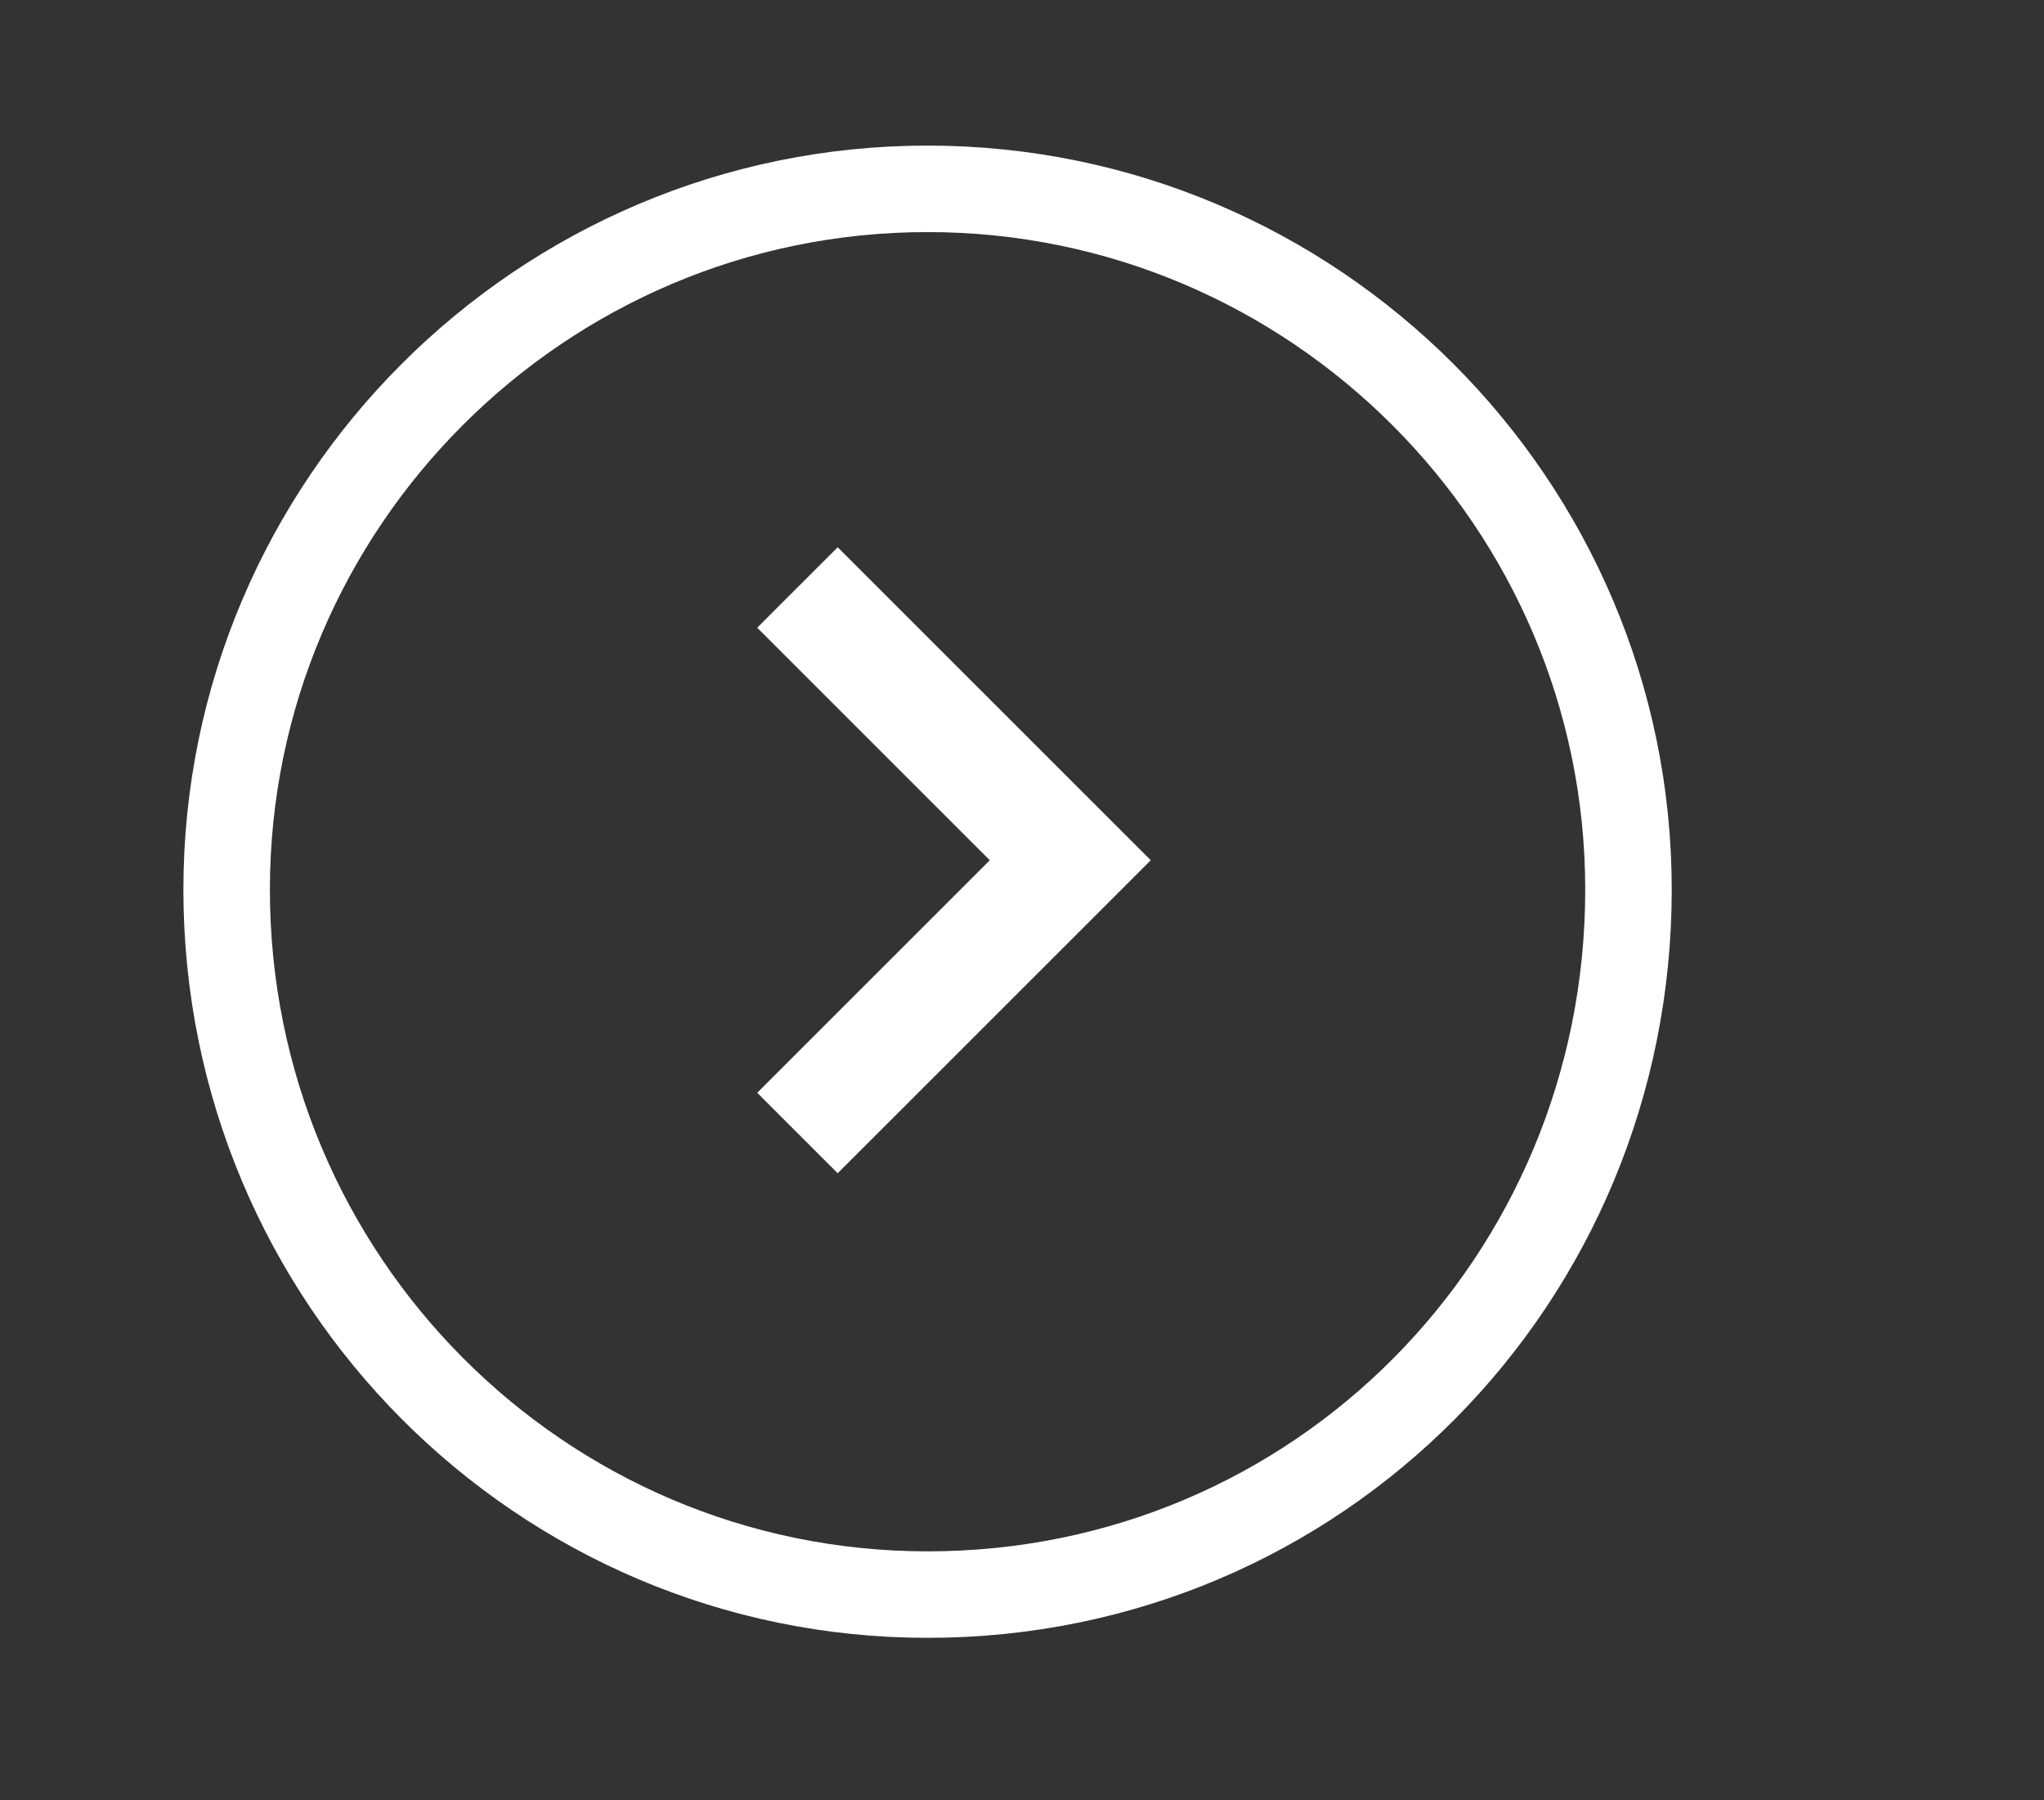
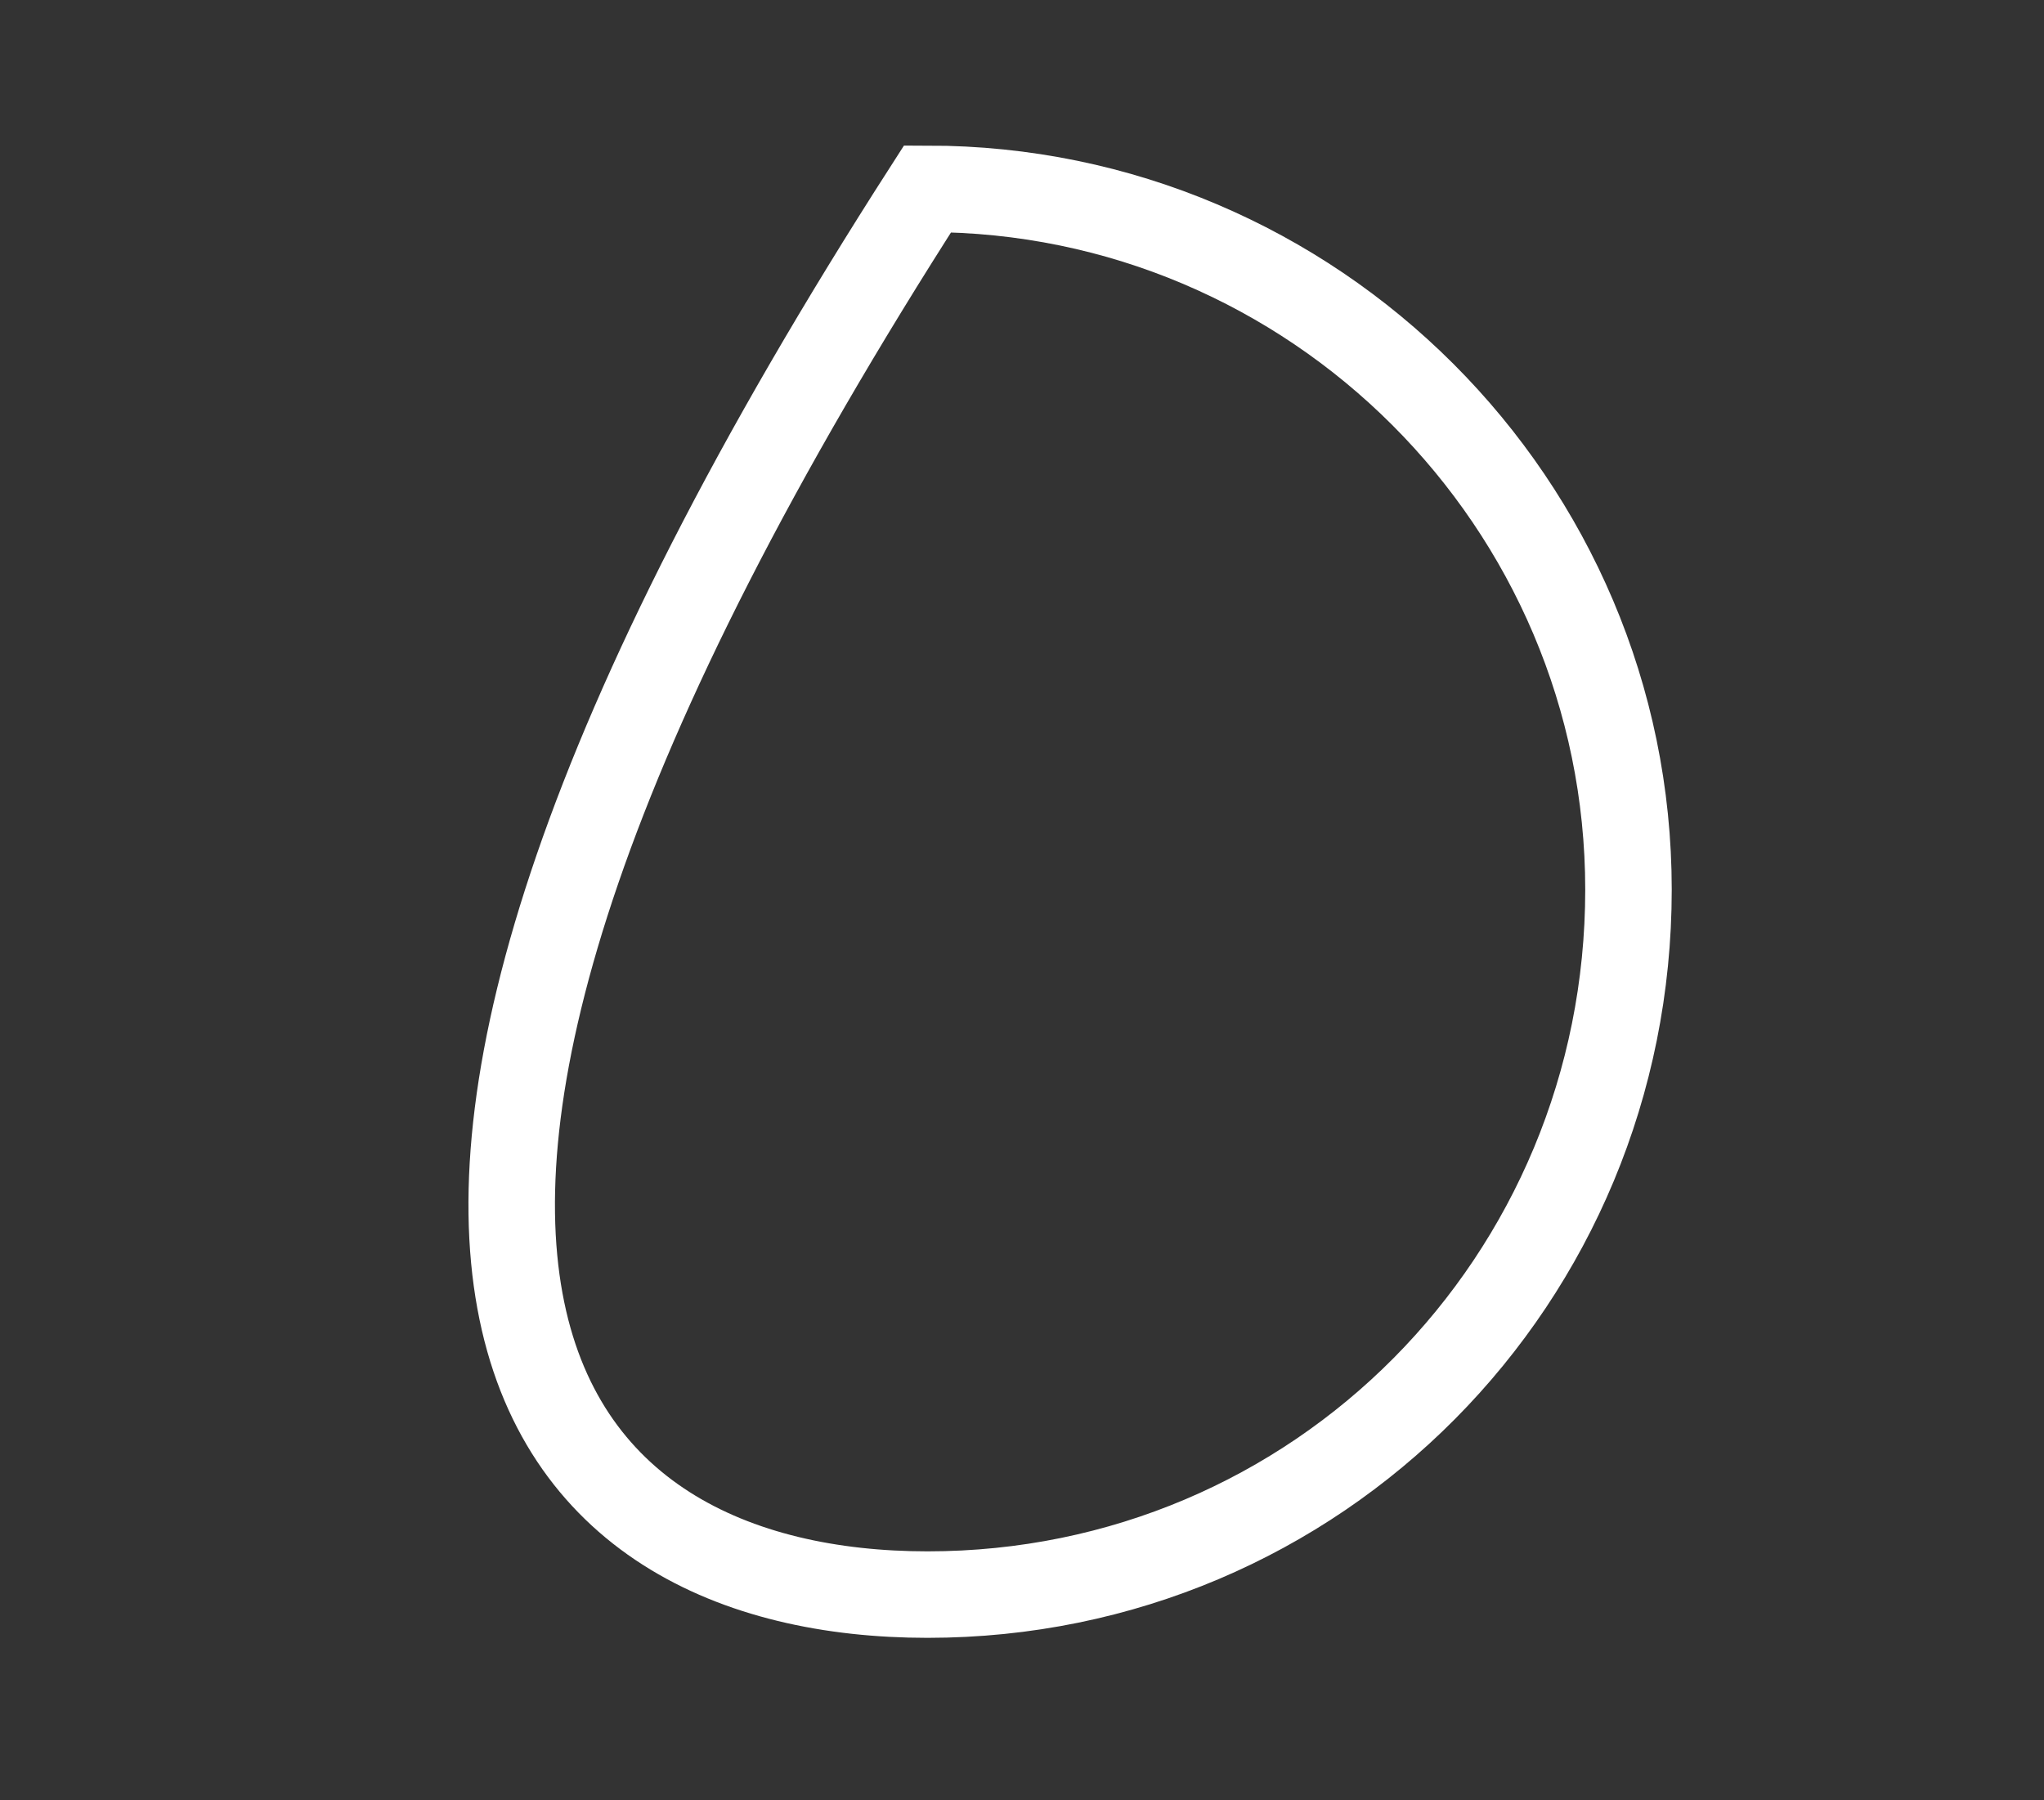
<svg xmlns="http://www.w3.org/2000/svg" version="1.1" id="Ebene_1" x="0px" y="0px" viewBox="0 0 48.7 42.9" style="enable-background:new 0 0 48.7 42.9;" xml:space="preserve">
  <rect x="0" y="0" width="48.7" height="42.9" fill="#333333" stroke="none" />
  <style type="text/css">
	.st0{fill:none;stroke:#FFFFFF;stroke-width:2.712;}
	.st1{fill:none;stroke:#FFFFFF;stroke-width:2.061;}
</style>
-   <polyline class="st0" points="19,27 25.5,20.5 19,14 " />
-   <path class="st1" d="M22.1,38c9.3,0,16.7-7.5,16.7-16.8c0-9.2-7.5-16.7-16.7-16.7C12.9,4.5,5.4,12,5.4,21.2  C5.4,30.5,12.9,38,22.1,38z" />
+   <path class="st1" d="M22.1,38c9.3,0,16.7-7.5,16.7-16.8c0-9.2-7.5-16.7-16.7-16.7C5.4,30.5,12.9,38,22.1,38z" />
</svg>